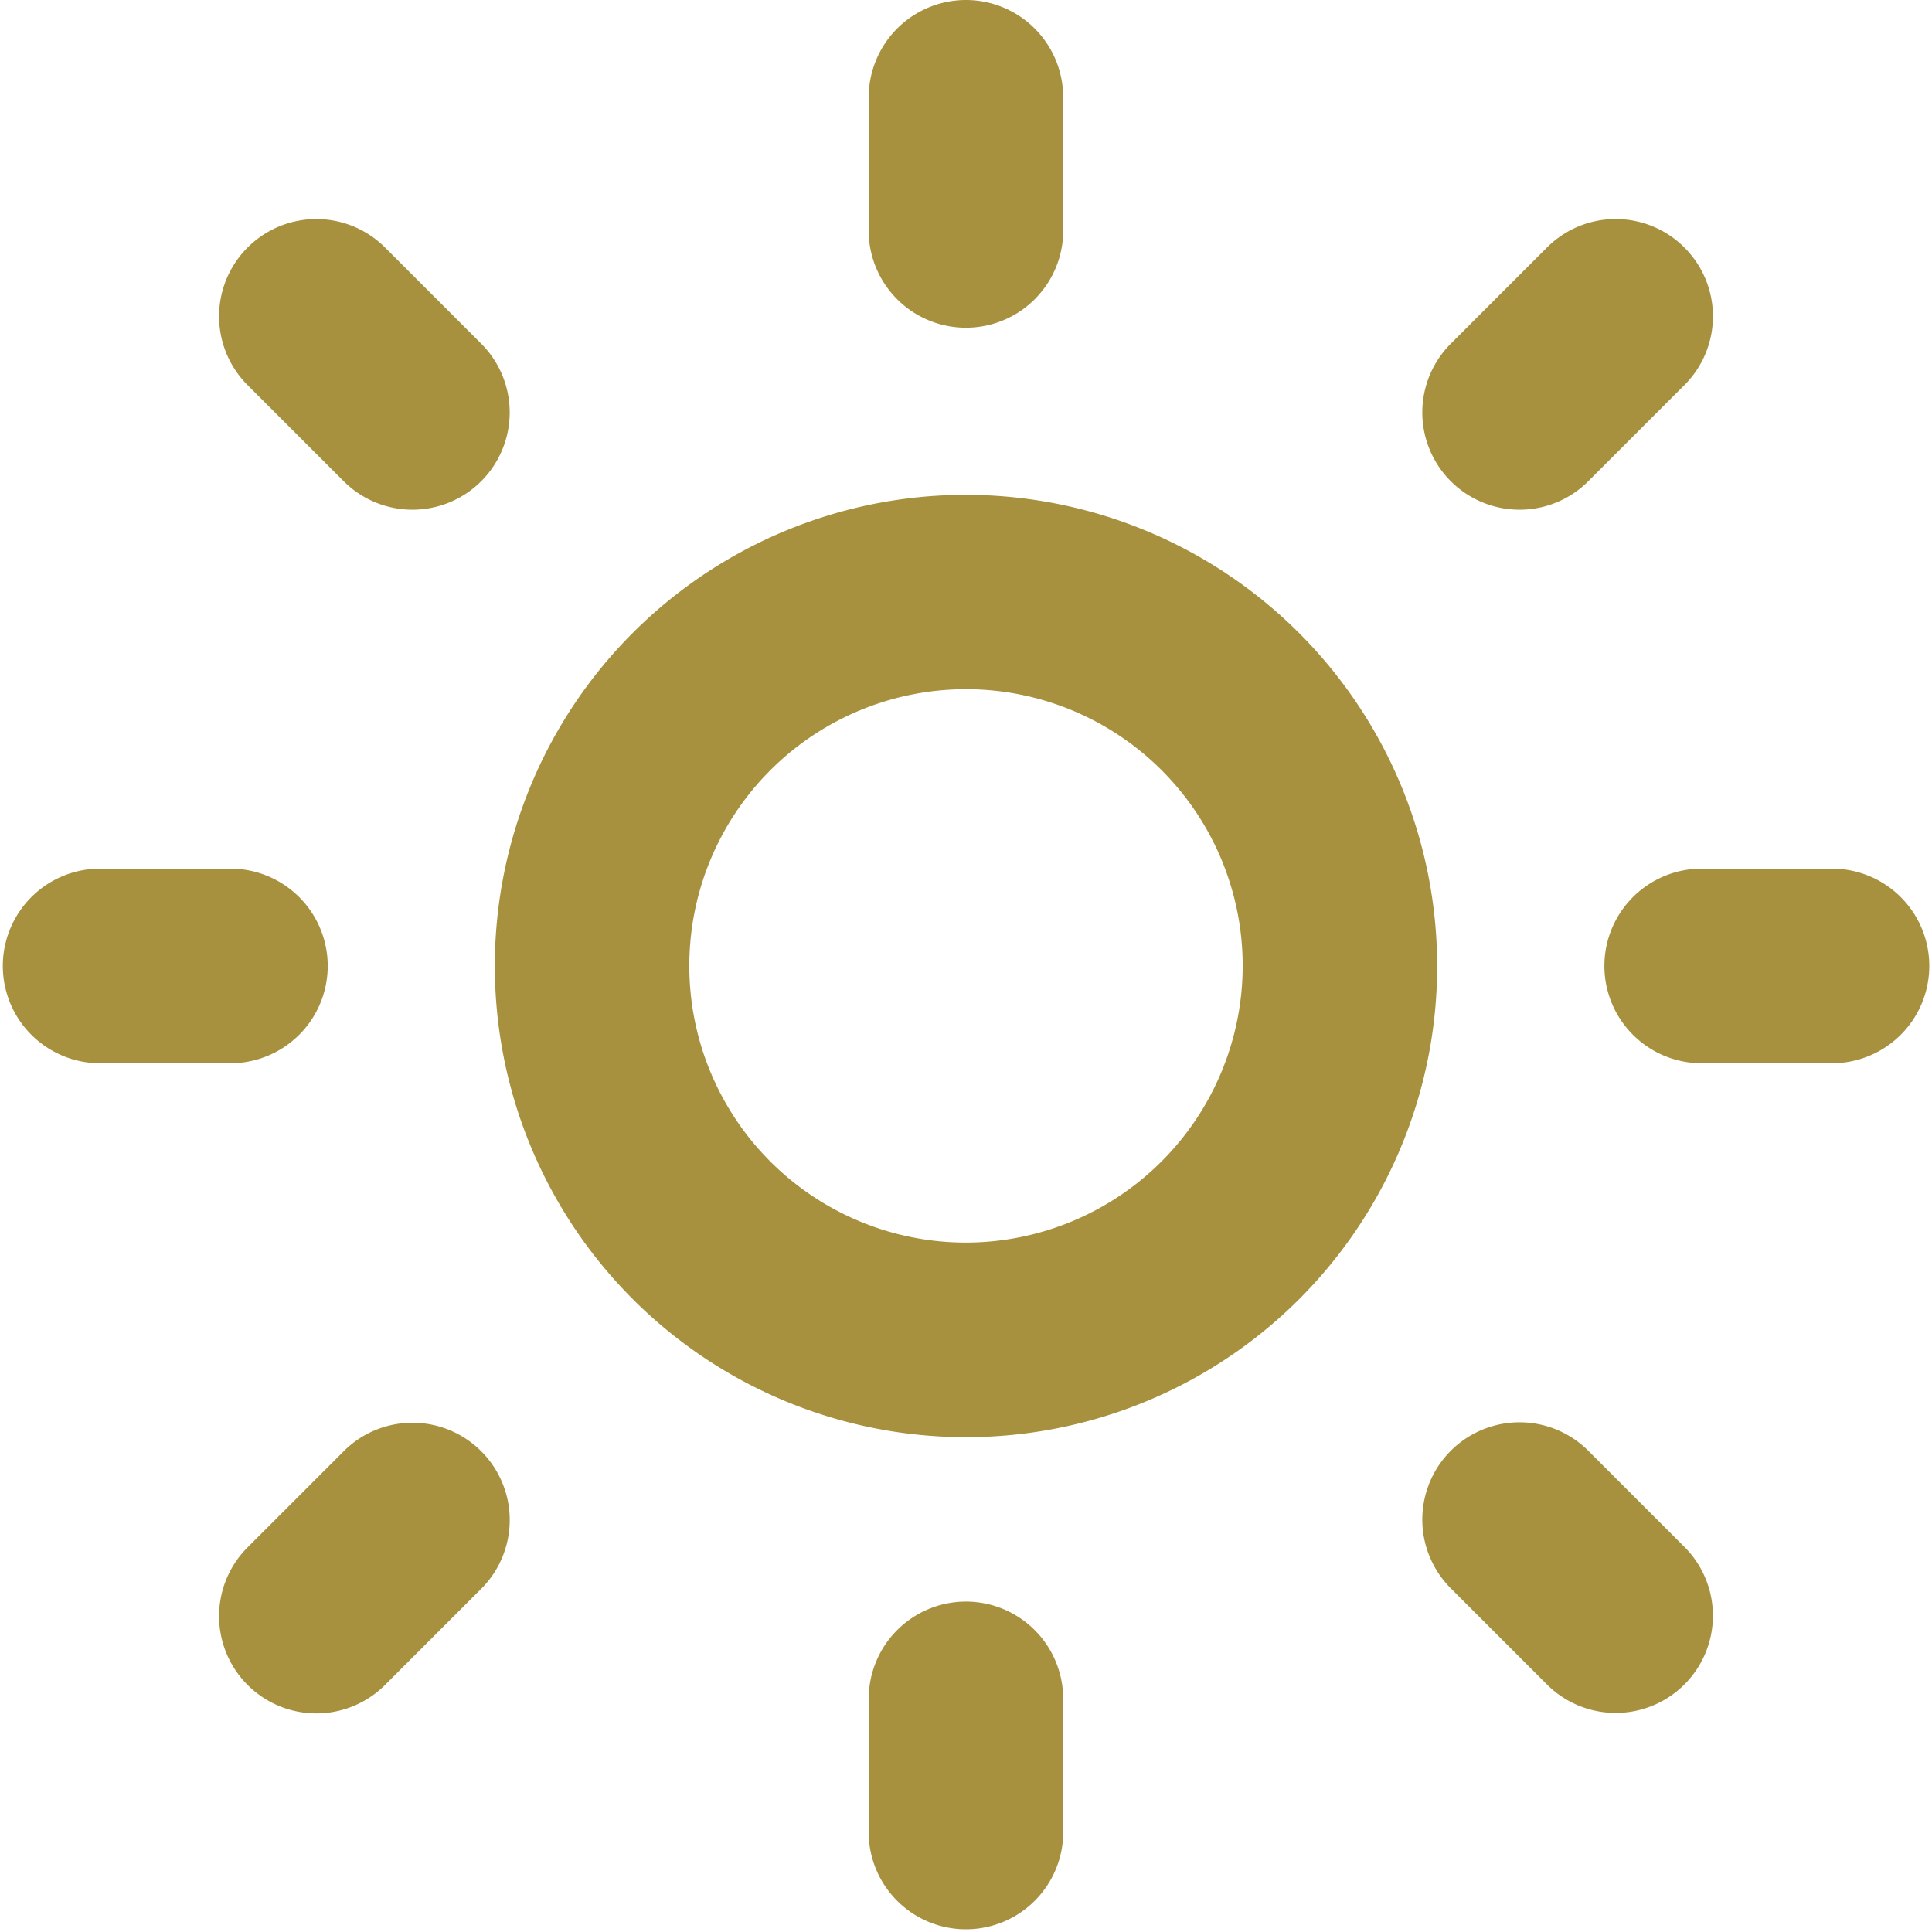
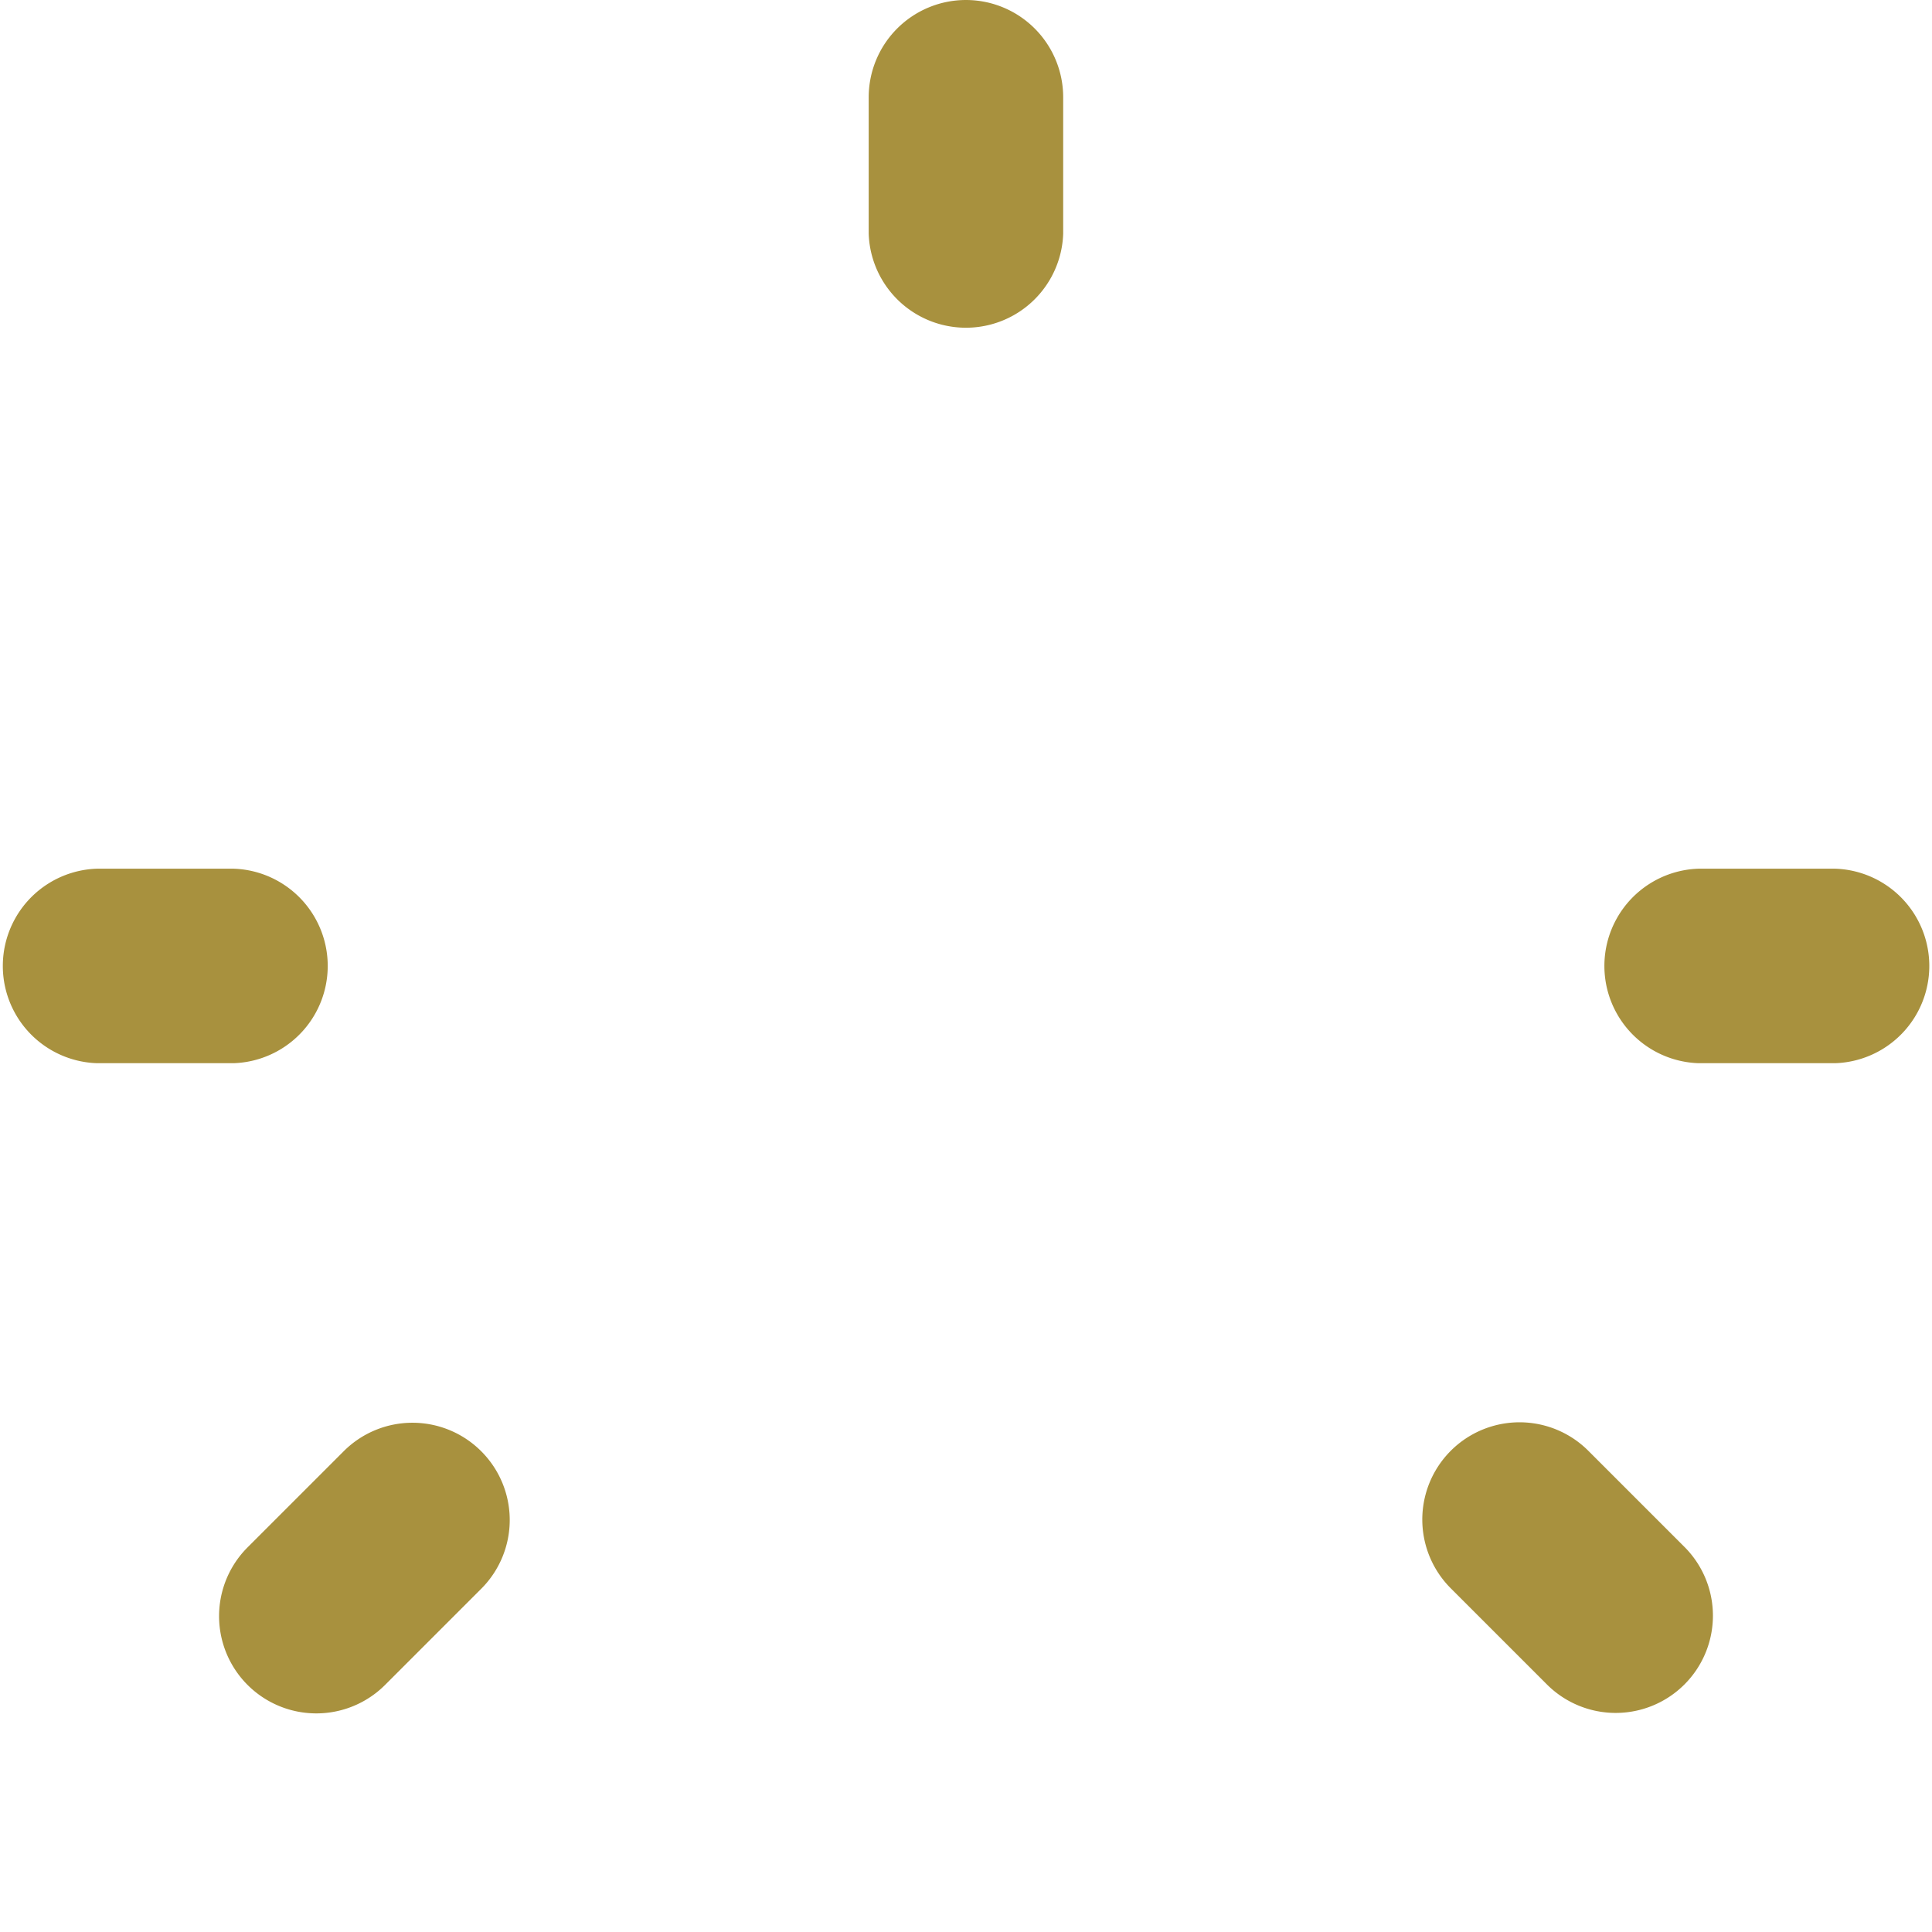
<svg xmlns="http://www.w3.org/2000/svg" width="16.5" height="16.5" viewBox="0 0 16.5 16.5">
  <g id="sun" transform="translate(0.25 0.25)">
    <g id="Group_38586" data-name="Group 38586" transform="translate(1.871 1.871)">
      <g id="Group_38585" data-name="Group 38585">
-         <path id="Path_30685" data-name="Path 30685" d="M53.366,52.545l-.821-.821a.58.58,0,0,0-.821.821l.821.821a.58.58,0,1,0,.821-.821Z" transform="translate(-51.554 -51.554)" fill="#A8913E" stroke="#A8913E" stroke-width="0.5" />
-       </g>
+         </g>
    </g>
    <g id="Group_38588" data-name="Group 38588" transform="translate(0 7.419)">
      <g id="Group_38587" data-name="Group 38587">
        <path id="Path_30686" data-name="Path 30686" d="M1.742,176H.581a.581.581,0,0,0,0,1.161H1.742a.581.581,0,0,0,0-1.161Z" transform="translate(0 -176)" fill="#A8913E" stroke="#A8913E" stroke-width="0.5" />
      </g>
    </g>
    <g id="Group_38590" data-name="Group 38590" transform="translate(1.871 12.147)">
      <g id="Group_38589" data-name="Group 38589">
        <path id="Path_30687" data-name="Path 30687" d="M53.366,278a.58.58,0,0,0-.821,0l-.821.821a.58.58,0,1,0,.821.821l.821-.821A.58.58,0,0,0,53.366,278Z" transform="translate(-51.554 -277.826)" fill="#A8913E" stroke="#A8913E" stroke-width="0.5" />
      </g>
    </g>
    <g id="Group_38592" data-name="Group 38592" transform="translate(7.419 13.678)">
      <g id="Group_38591" data-name="Group 38591">
-         <path id="Path_30688" data-name="Path 30688" d="M176.581,320a.581.581,0,0,0-.581.581v1.161a.581.581,0,0,0,1.161,0v-1.161A.581.581,0,0,0,176.581,320Z" transform="translate(-176 -320)" fill="#A8913E" stroke="#A8913E" stroke-width="0.5" />
-       </g>
+         </g>
    </g>
    <g id="Group_38594" data-name="Group 38594" transform="translate(12.147 12.147)">
      <g id="Group_38593" data-name="Group 38593">
        <path id="Path_30689" data-name="Path 30689" d="M279.638,278.817l-.821-.821a.58.58,0,1,0-.821.821l.821.821a.58.58,0,1,0,.821-.821Z" transform="translate(-277.826 -277.826)" fill="#A8913E" stroke="#A8913E" stroke-width="0.5" />
      </g>
    </g>
    <g id="Group_38596" data-name="Group 38596" transform="translate(13.678 7.419)">
      <g id="Group_38595" data-name="Group 38595">
        <path id="Path_30690" data-name="Path 30690" d="M321.742,176h-1.161a.581.581,0,0,0,0,1.161h1.161a.581.581,0,0,0,0-1.161Z" transform="translate(-320 -176)" fill="#A8913E" stroke="#A8913E" stroke-width="0.5" />
      </g>
    </g>
    <g id="Group_38598" data-name="Group 38598" transform="translate(12.147 1.871)">
      <g id="Group_38597" data-name="Group 38597">
-         <path id="Path_30691" data-name="Path 30691" d="M279.638,51.724a.58.58,0,0,0-.821,0l-.821.821a.58.58,0,1,0,.821.821l.821-.821A.58.58,0,0,0,279.638,51.724Z" transform="translate(-277.826 -51.554)" fill="#A8913E" stroke="#A8913E" stroke-width="0.5" />
-       </g>
+         </g>
    </g>
    <g id="Group_38600" data-name="Group 38600" transform="translate(7.419)">
      <g id="Group_38599" data-name="Group 38599">
        <path id="Path_30692" data-name="Path 30692" d="M176.581,0A.581.581,0,0,0,176,.581V1.742a.581.581,0,0,0,1.161,0V.581A.581.581,0,0,0,176.581,0Z" transform="translate(-176)" fill="#A8913E" stroke="#A8913E" stroke-width="0.5" />
      </g>
    </g>
    <g id="Group_38602" data-name="Group 38602" transform="translate(4.226 4.226)">
      <g id="Group_38601" data-name="Group 38601">
-         <path id="Path_30693" data-name="Path 30693" d="M91.774,88a3.774,3.774,0,1,0,3.774,3.774A3.778,3.778,0,0,0,91.774,88Zm0,6.386a2.613,2.613,0,1,1,2.613-2.613A2.616,2.616,0,0,1,91.774,94.386Z" transform="translate(-88 -88)" fill="#A8913E" stroke="#A8913E" stroke-width="0.5" />
-       </g>
+         </g>
    </g>
  </g>
</svg>